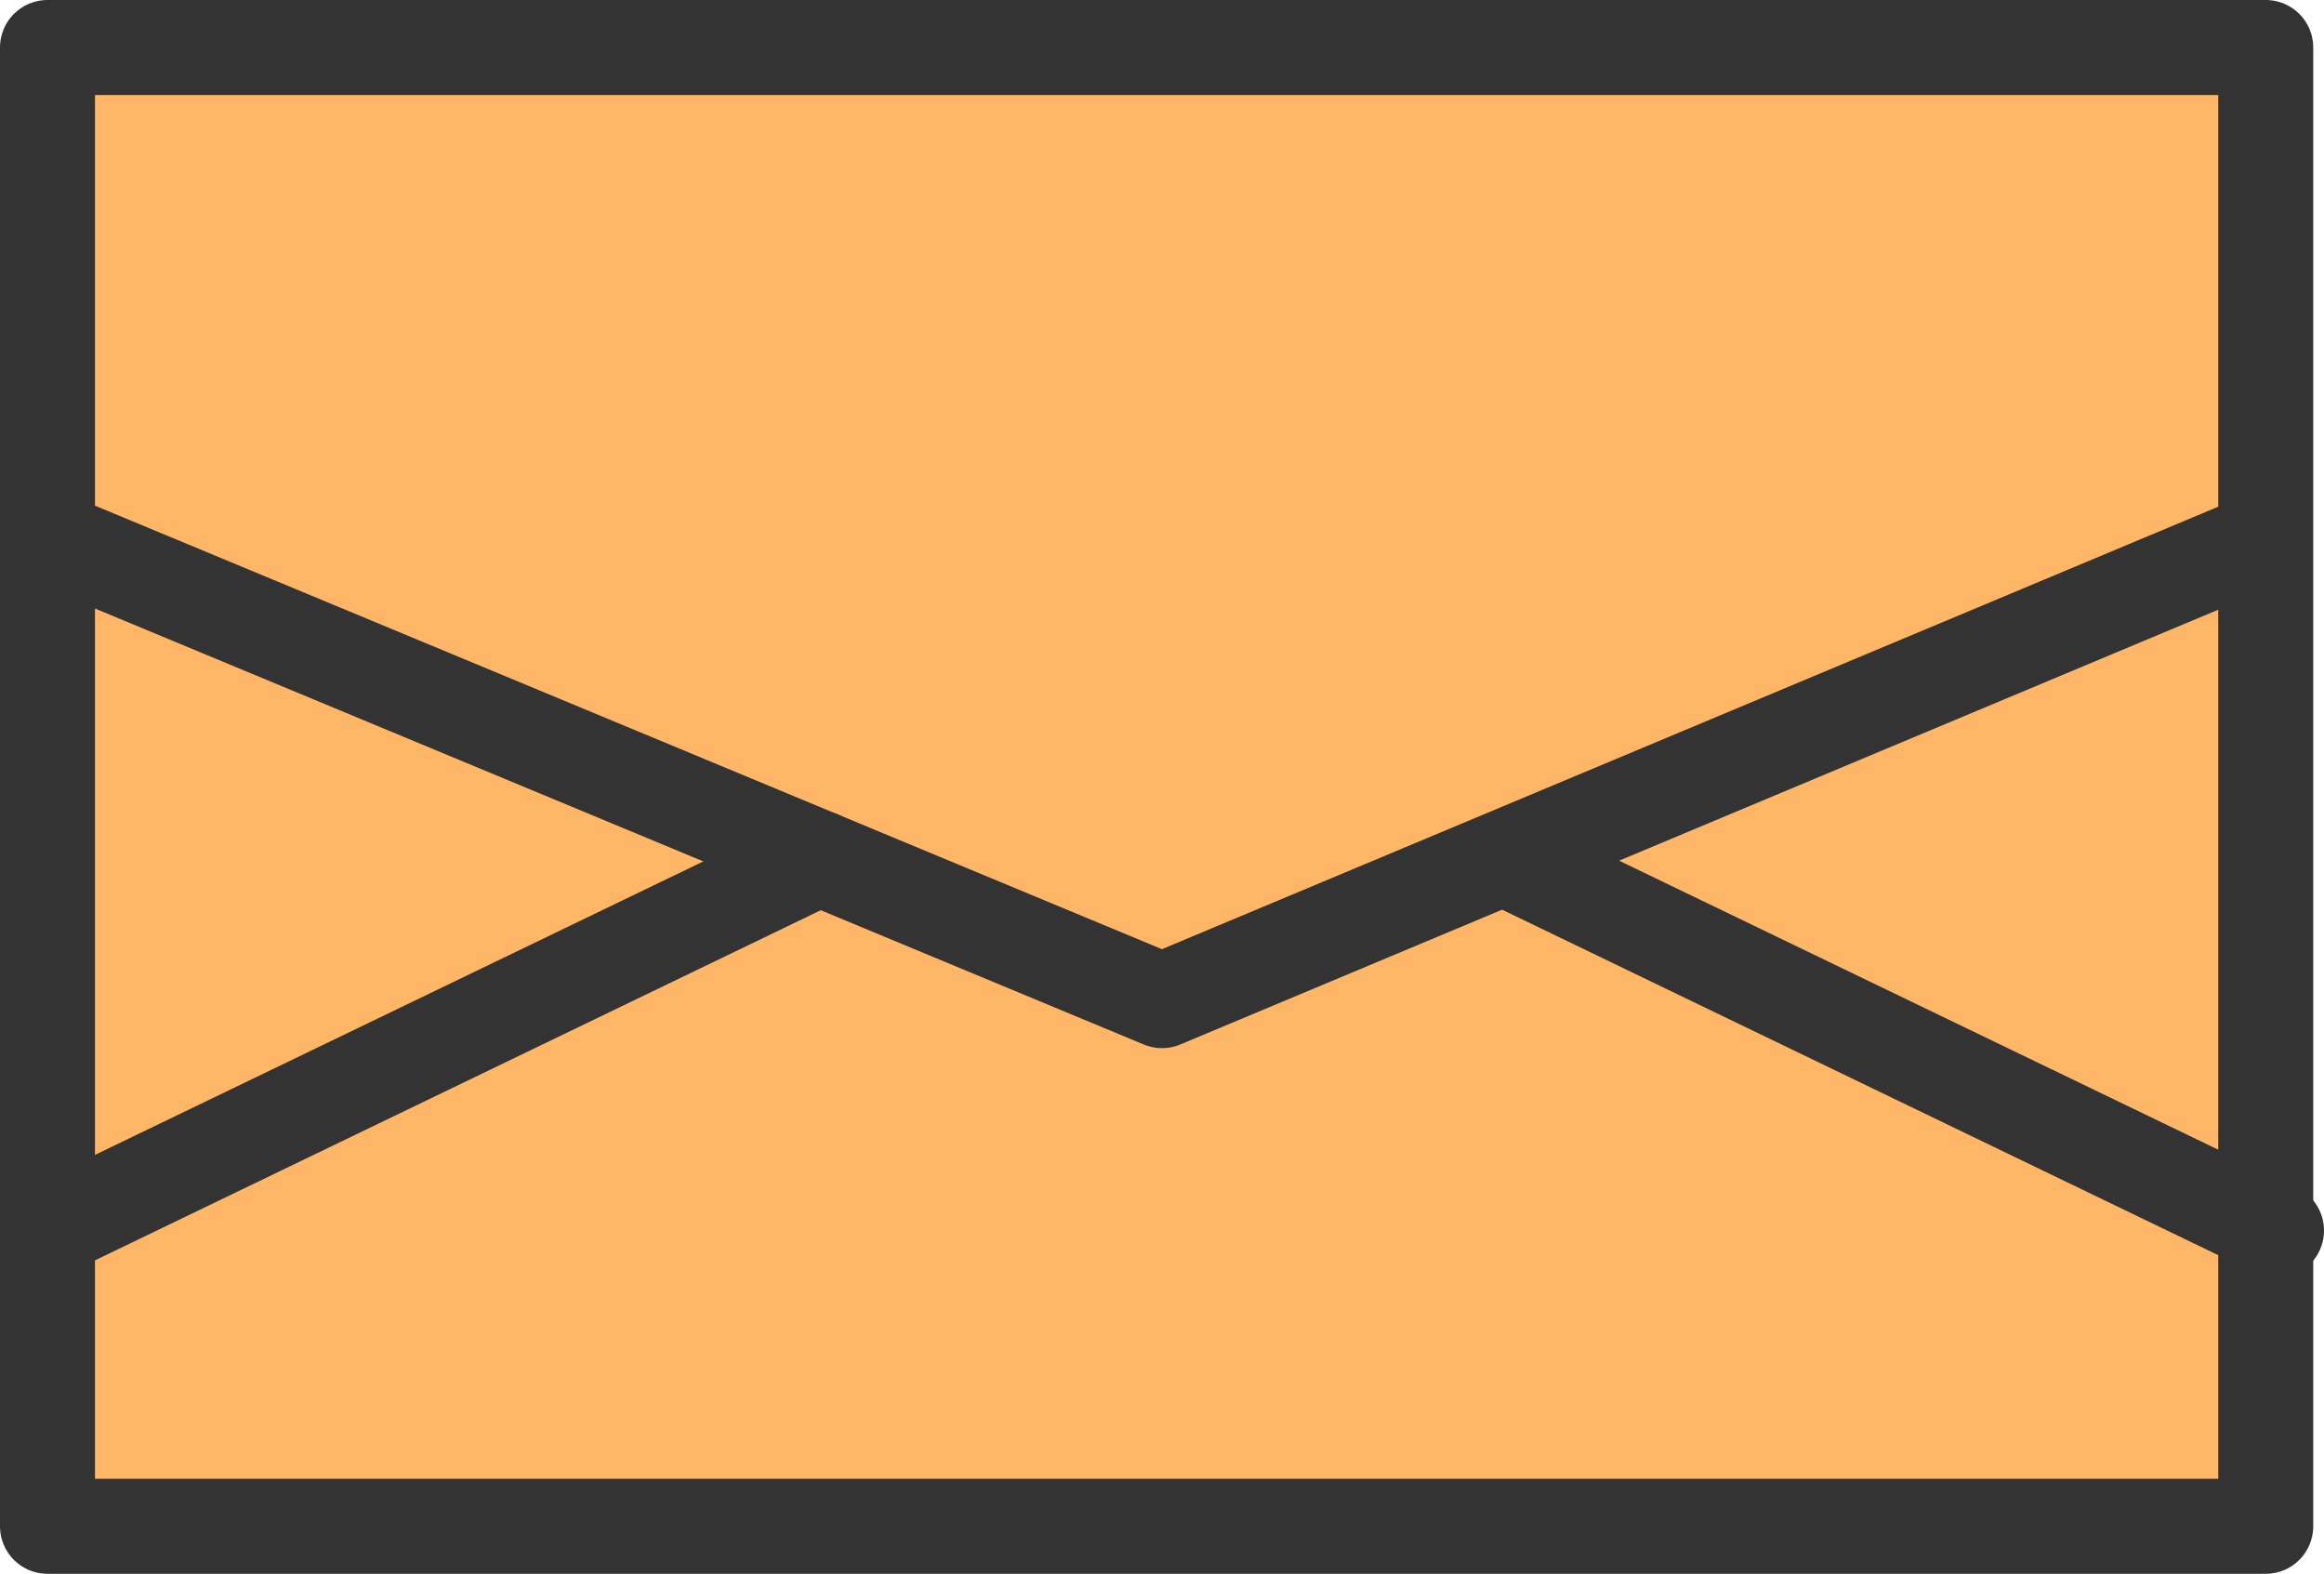
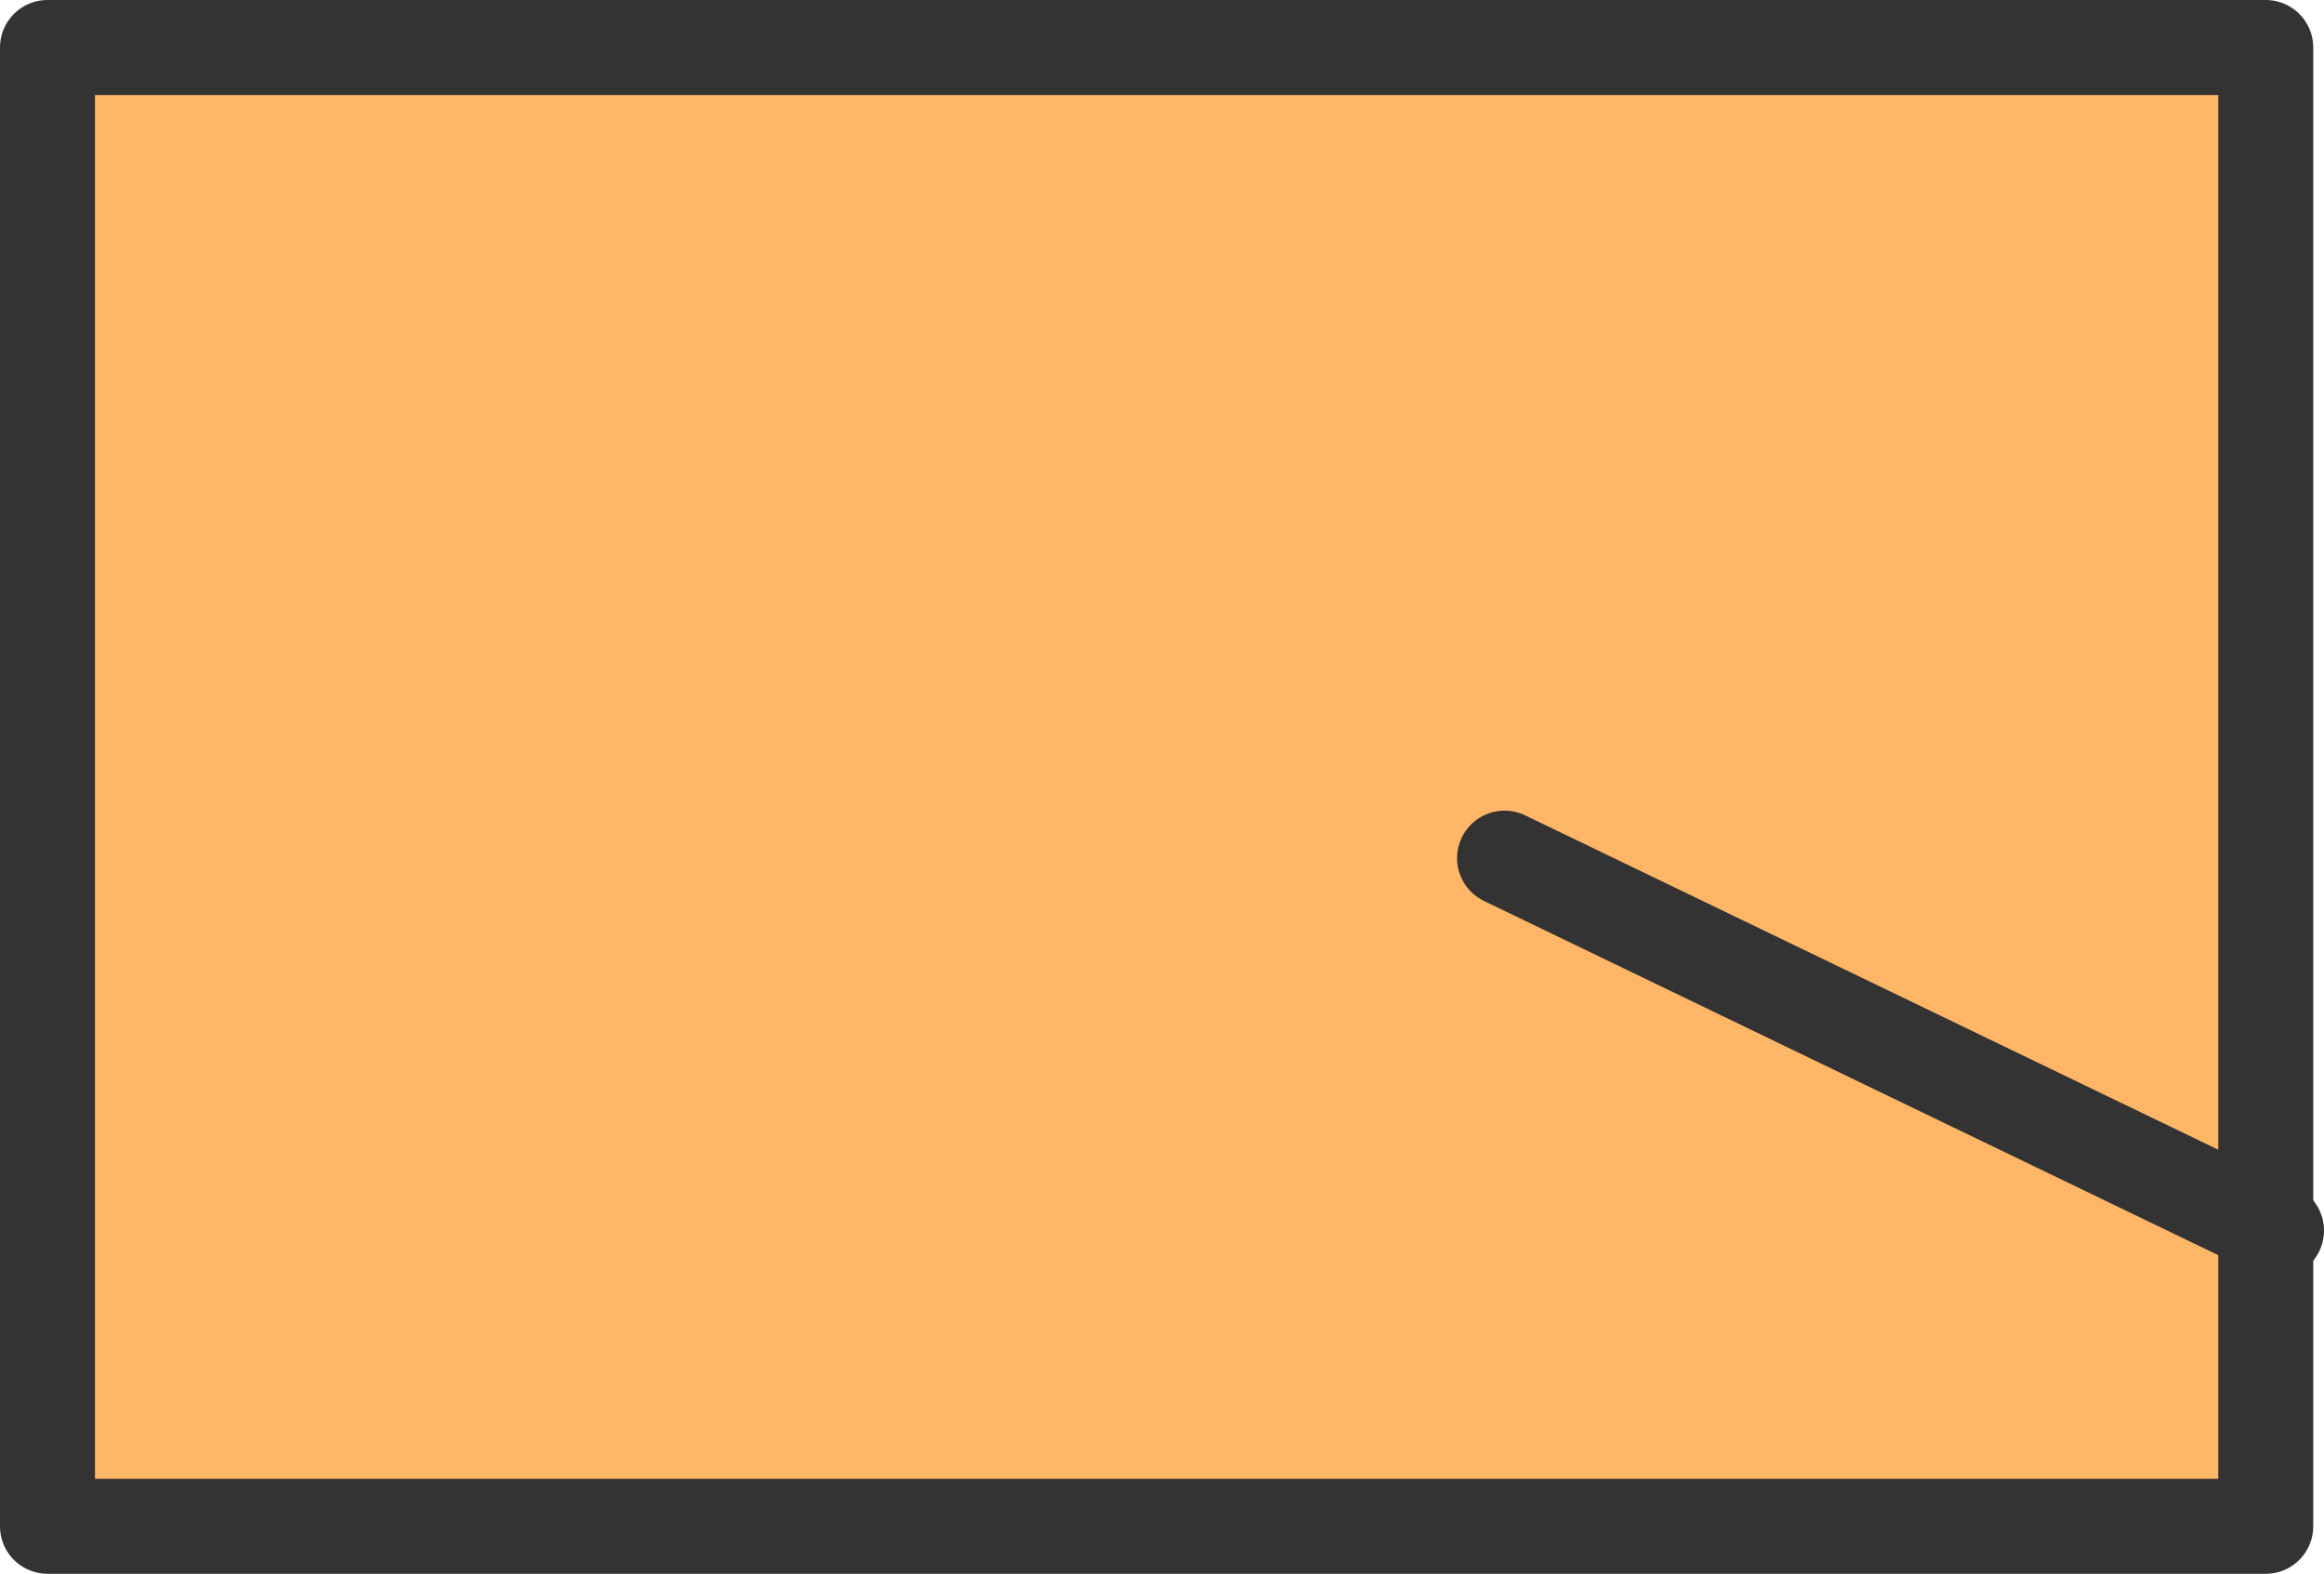
<svg xmlns="http://www.w3.org/2000/svg" id="_レイヤー_2" data-name="レイヤー 2" viewBox="0 0 36.7 24.85">
  <defs>
    <style>
      .cls-1 {
        fill: none;
      }

      .cls-1, .cls-2 {
        stroke: #333;
        stroke-linecap: round;
        stroke-linejoin: round;
        stroke-width: 1.5px;
      }

      .cls-2 {
        fill: #ffb667;
      }
    </style>
  </defs>
  <g id="_レイヤー_2-2" data-name="レイヤー 2">
    <g>
      <rect class="cls-2" x=".75" y=".75" width="35.03" height="23.35" />
-       <polyline class="cls-1" points="1.22 8.68 18.35 15.8 35.35 8.68" />
-       <line class="cls-1" x1="12.94" y1="13.55" x2=".75" y2="19.43" />
      <line class="cls-1" x1="23.76" y1="13.55" x2="35.95" y2="19.43" />
    </g>
  </g>
</svg>